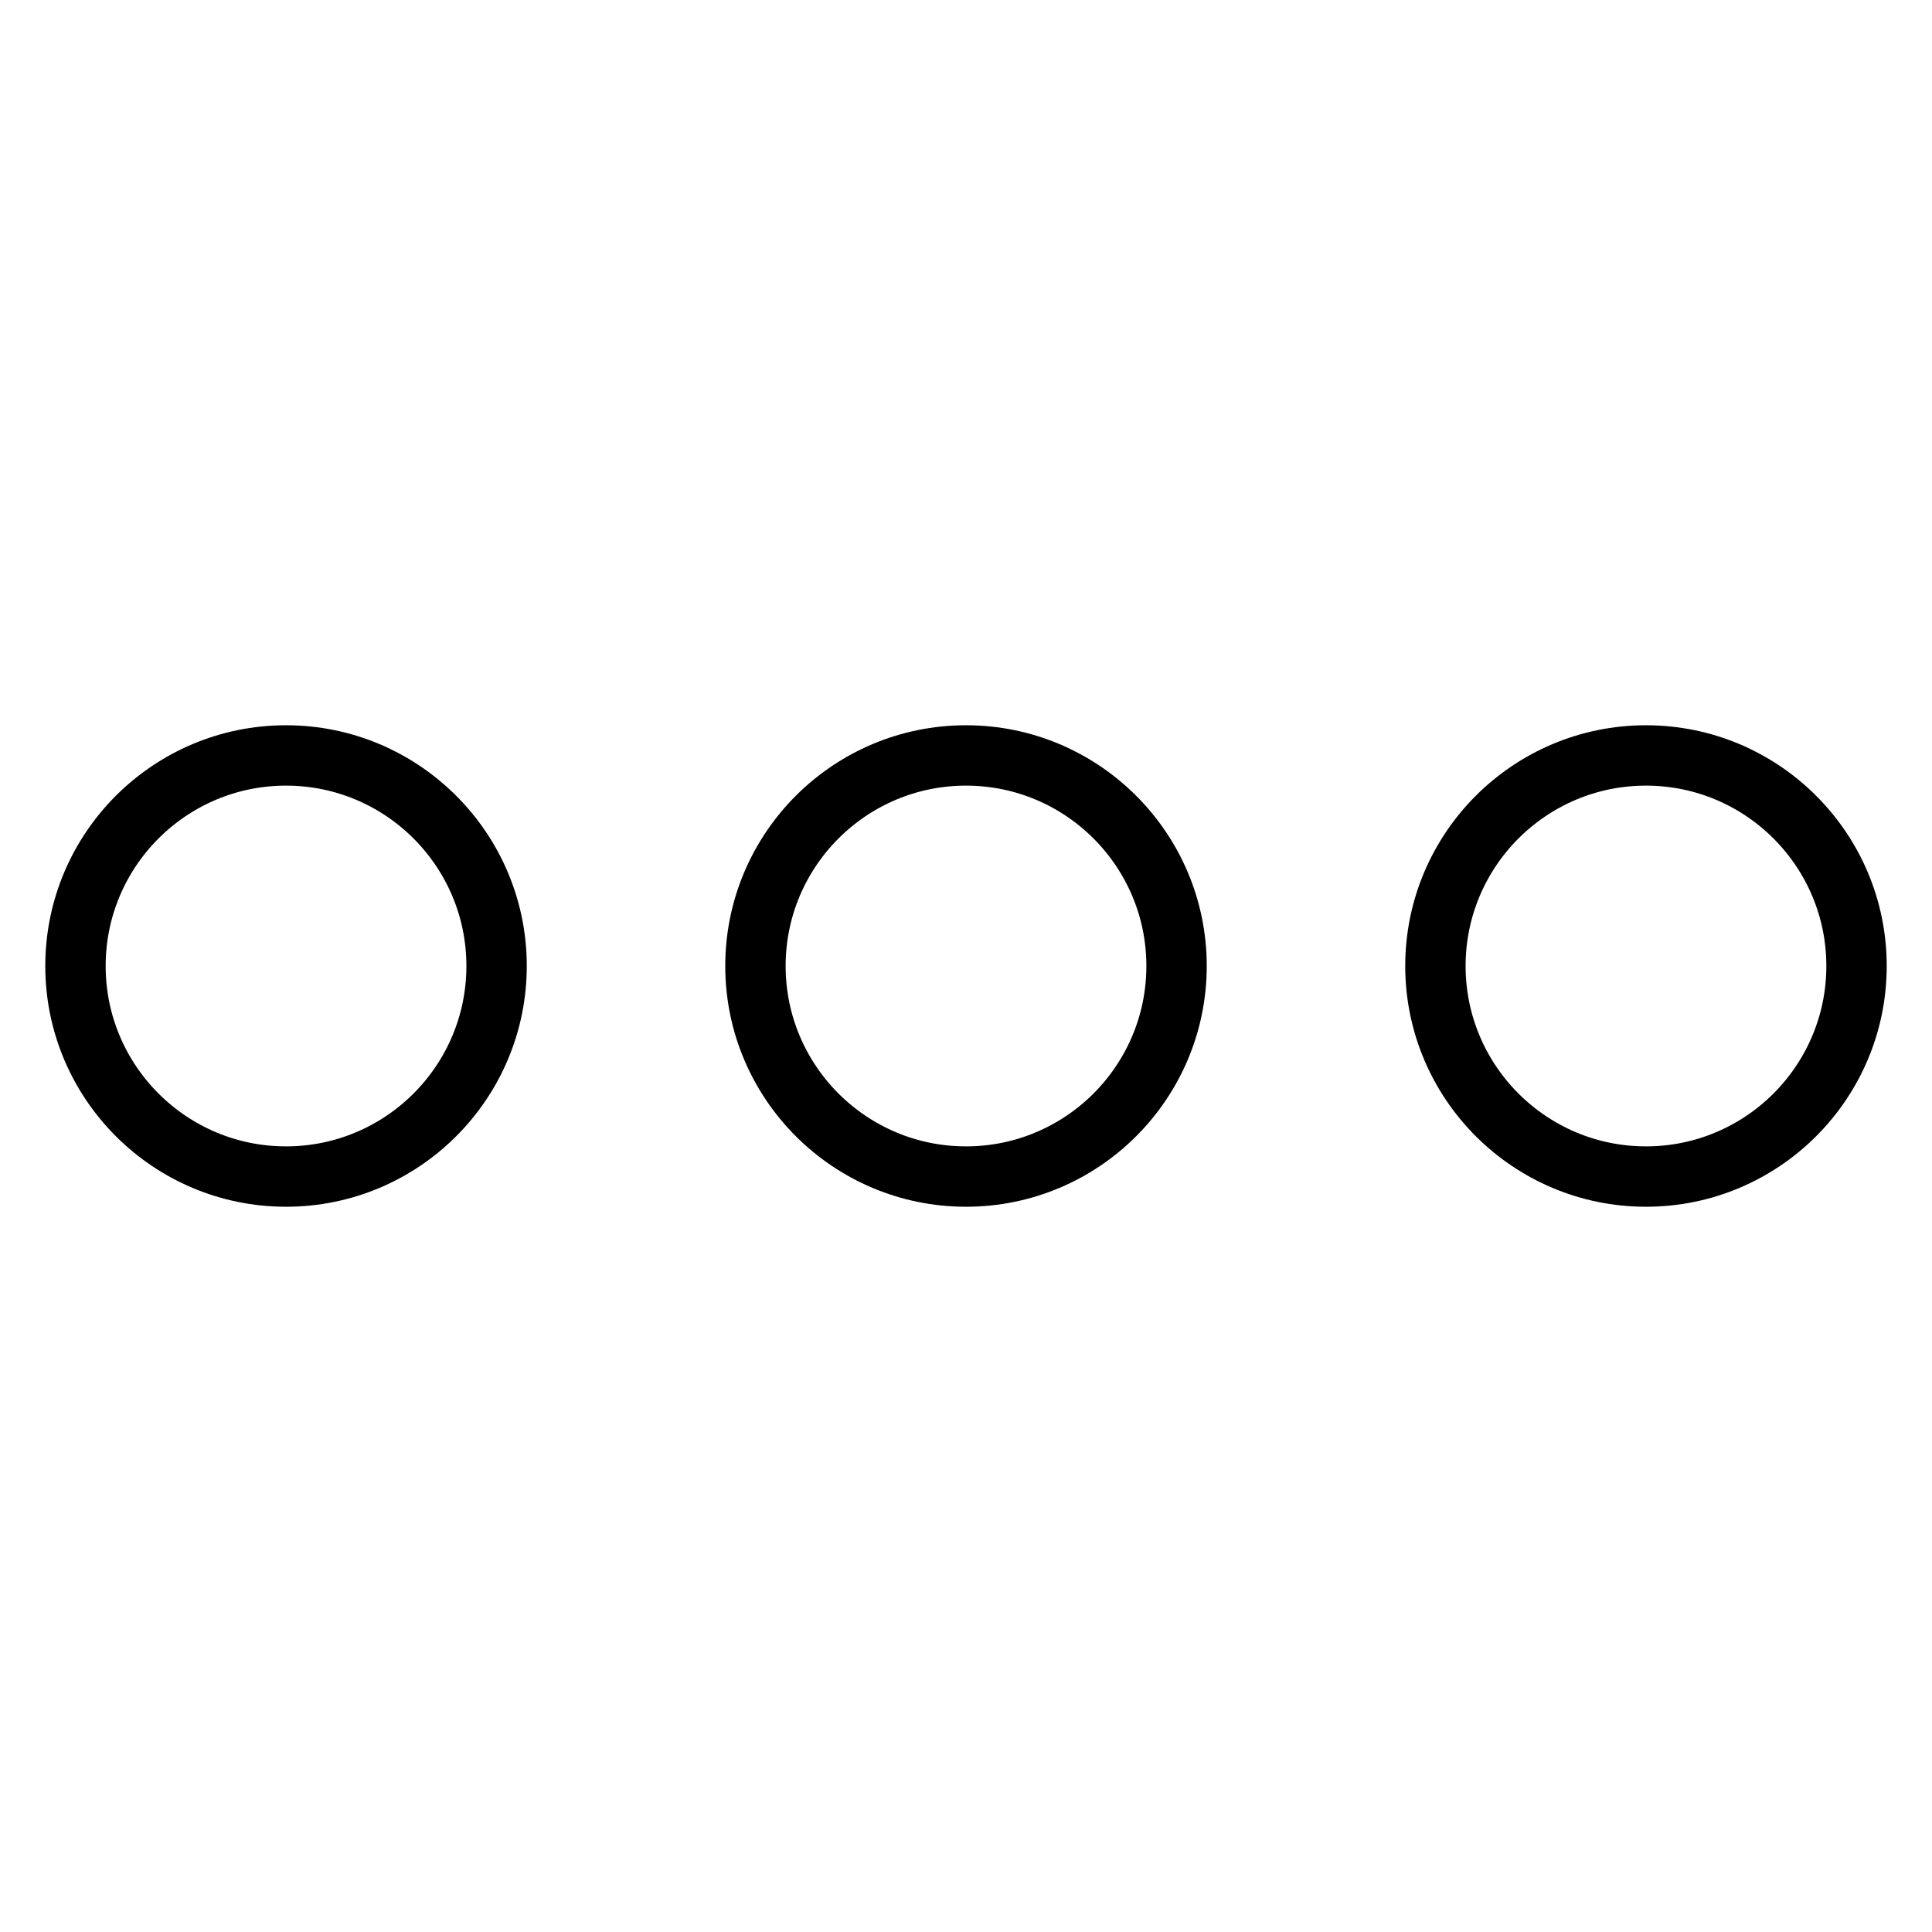
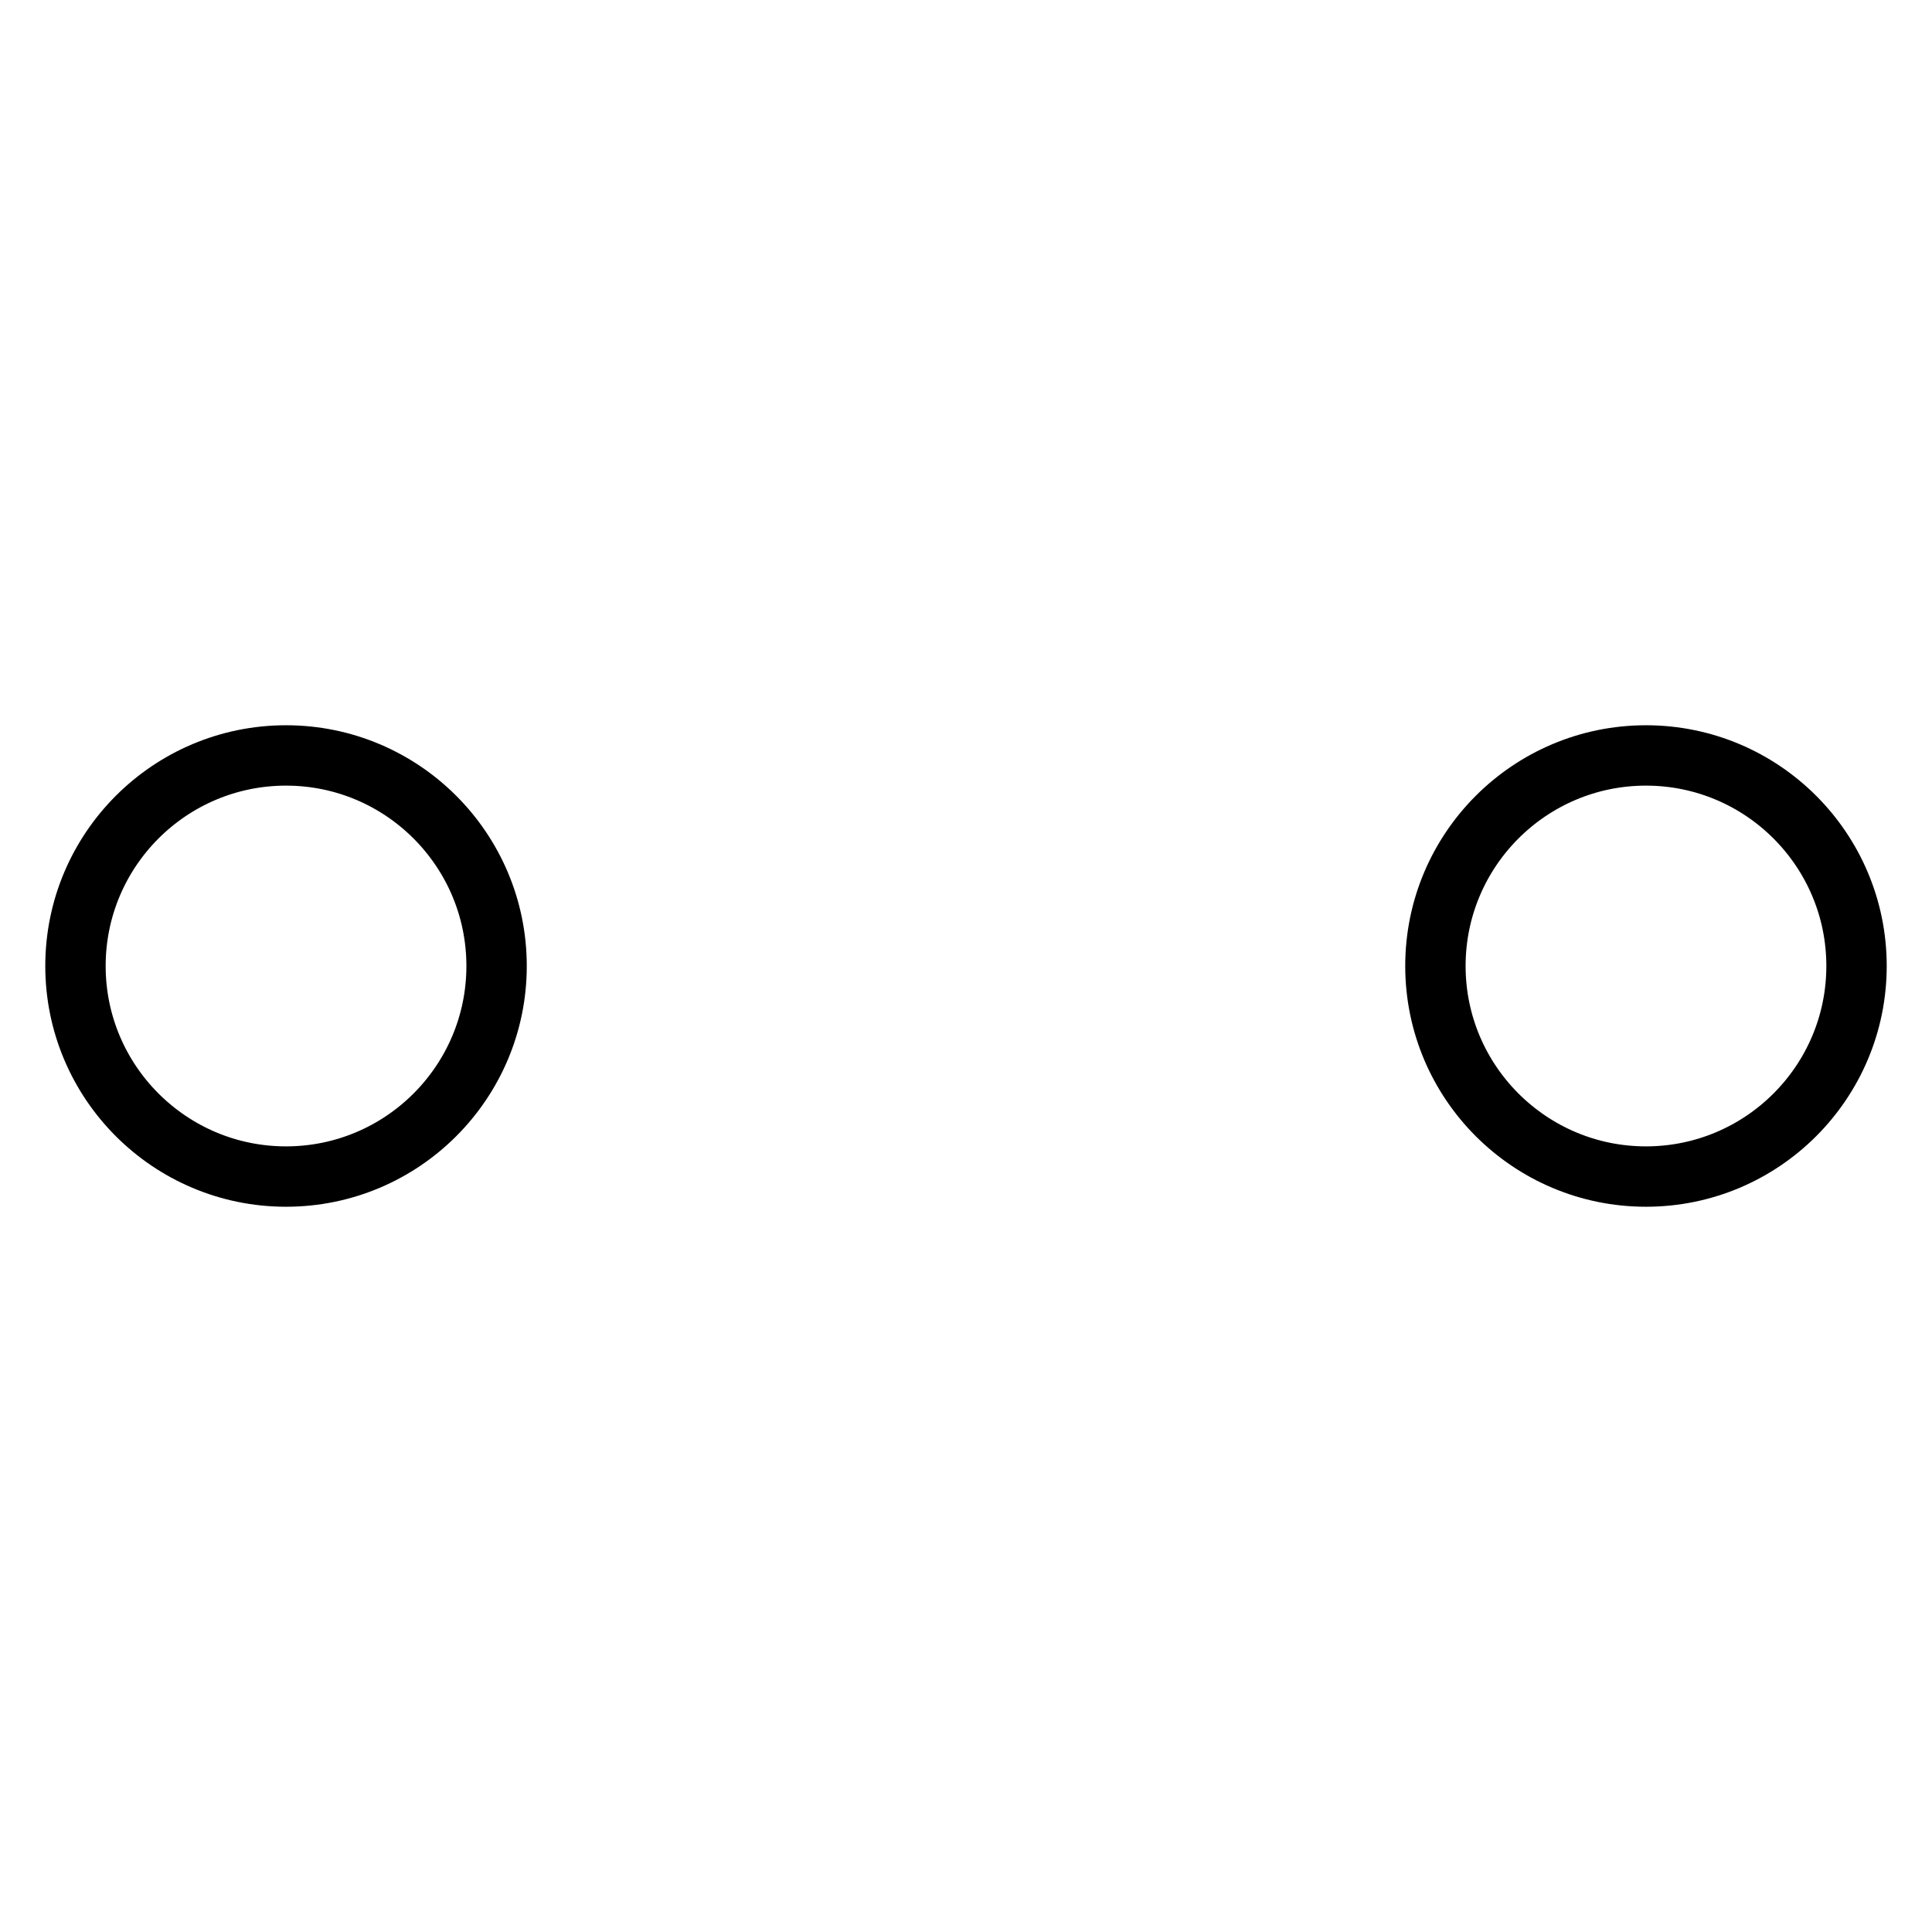
<svg xmlns="http://www.w3.org/2000/svg" version="1.1" x="0px" y="0px" viewBox="0 0 256 256" enable-background="new 0 0 256 256" xml:space="preserve">
  <g>
    <g>
      <path stroke-width="8" fill-opacity="0" stroke="#000000" d="M37.9,100.1C22.5,100.1,10,112.6,10,128s12.5,27.9,27.9,27.9s27.9-12.5,27.9-27.9C65.8,112.6,53.3,100.1,37.9,100.1z" />
-       <path stroke-width="8" fill-opacity="0" stroke="#000000" d="M128,100.1c-15.4,0-27.9,12.5-27.9,27.9s12.5,27.9,27.9,27.9c15.4,0,27.9-12.5,27.9-27.9S143.4,100.1,128,100.1z" />
      <path stroke-width="8" fill-opacity="0" stroke="#000000" d="M218.1,100.1c-15.4,0-27.9,12.5-27.9,27.9s12.5,27.9,27.9,27.9c15.4,0,27.9-12.5,27.9-27.9S233.5,100.1,218.1,100.1z" />
    </g>
  </g>
</svg>